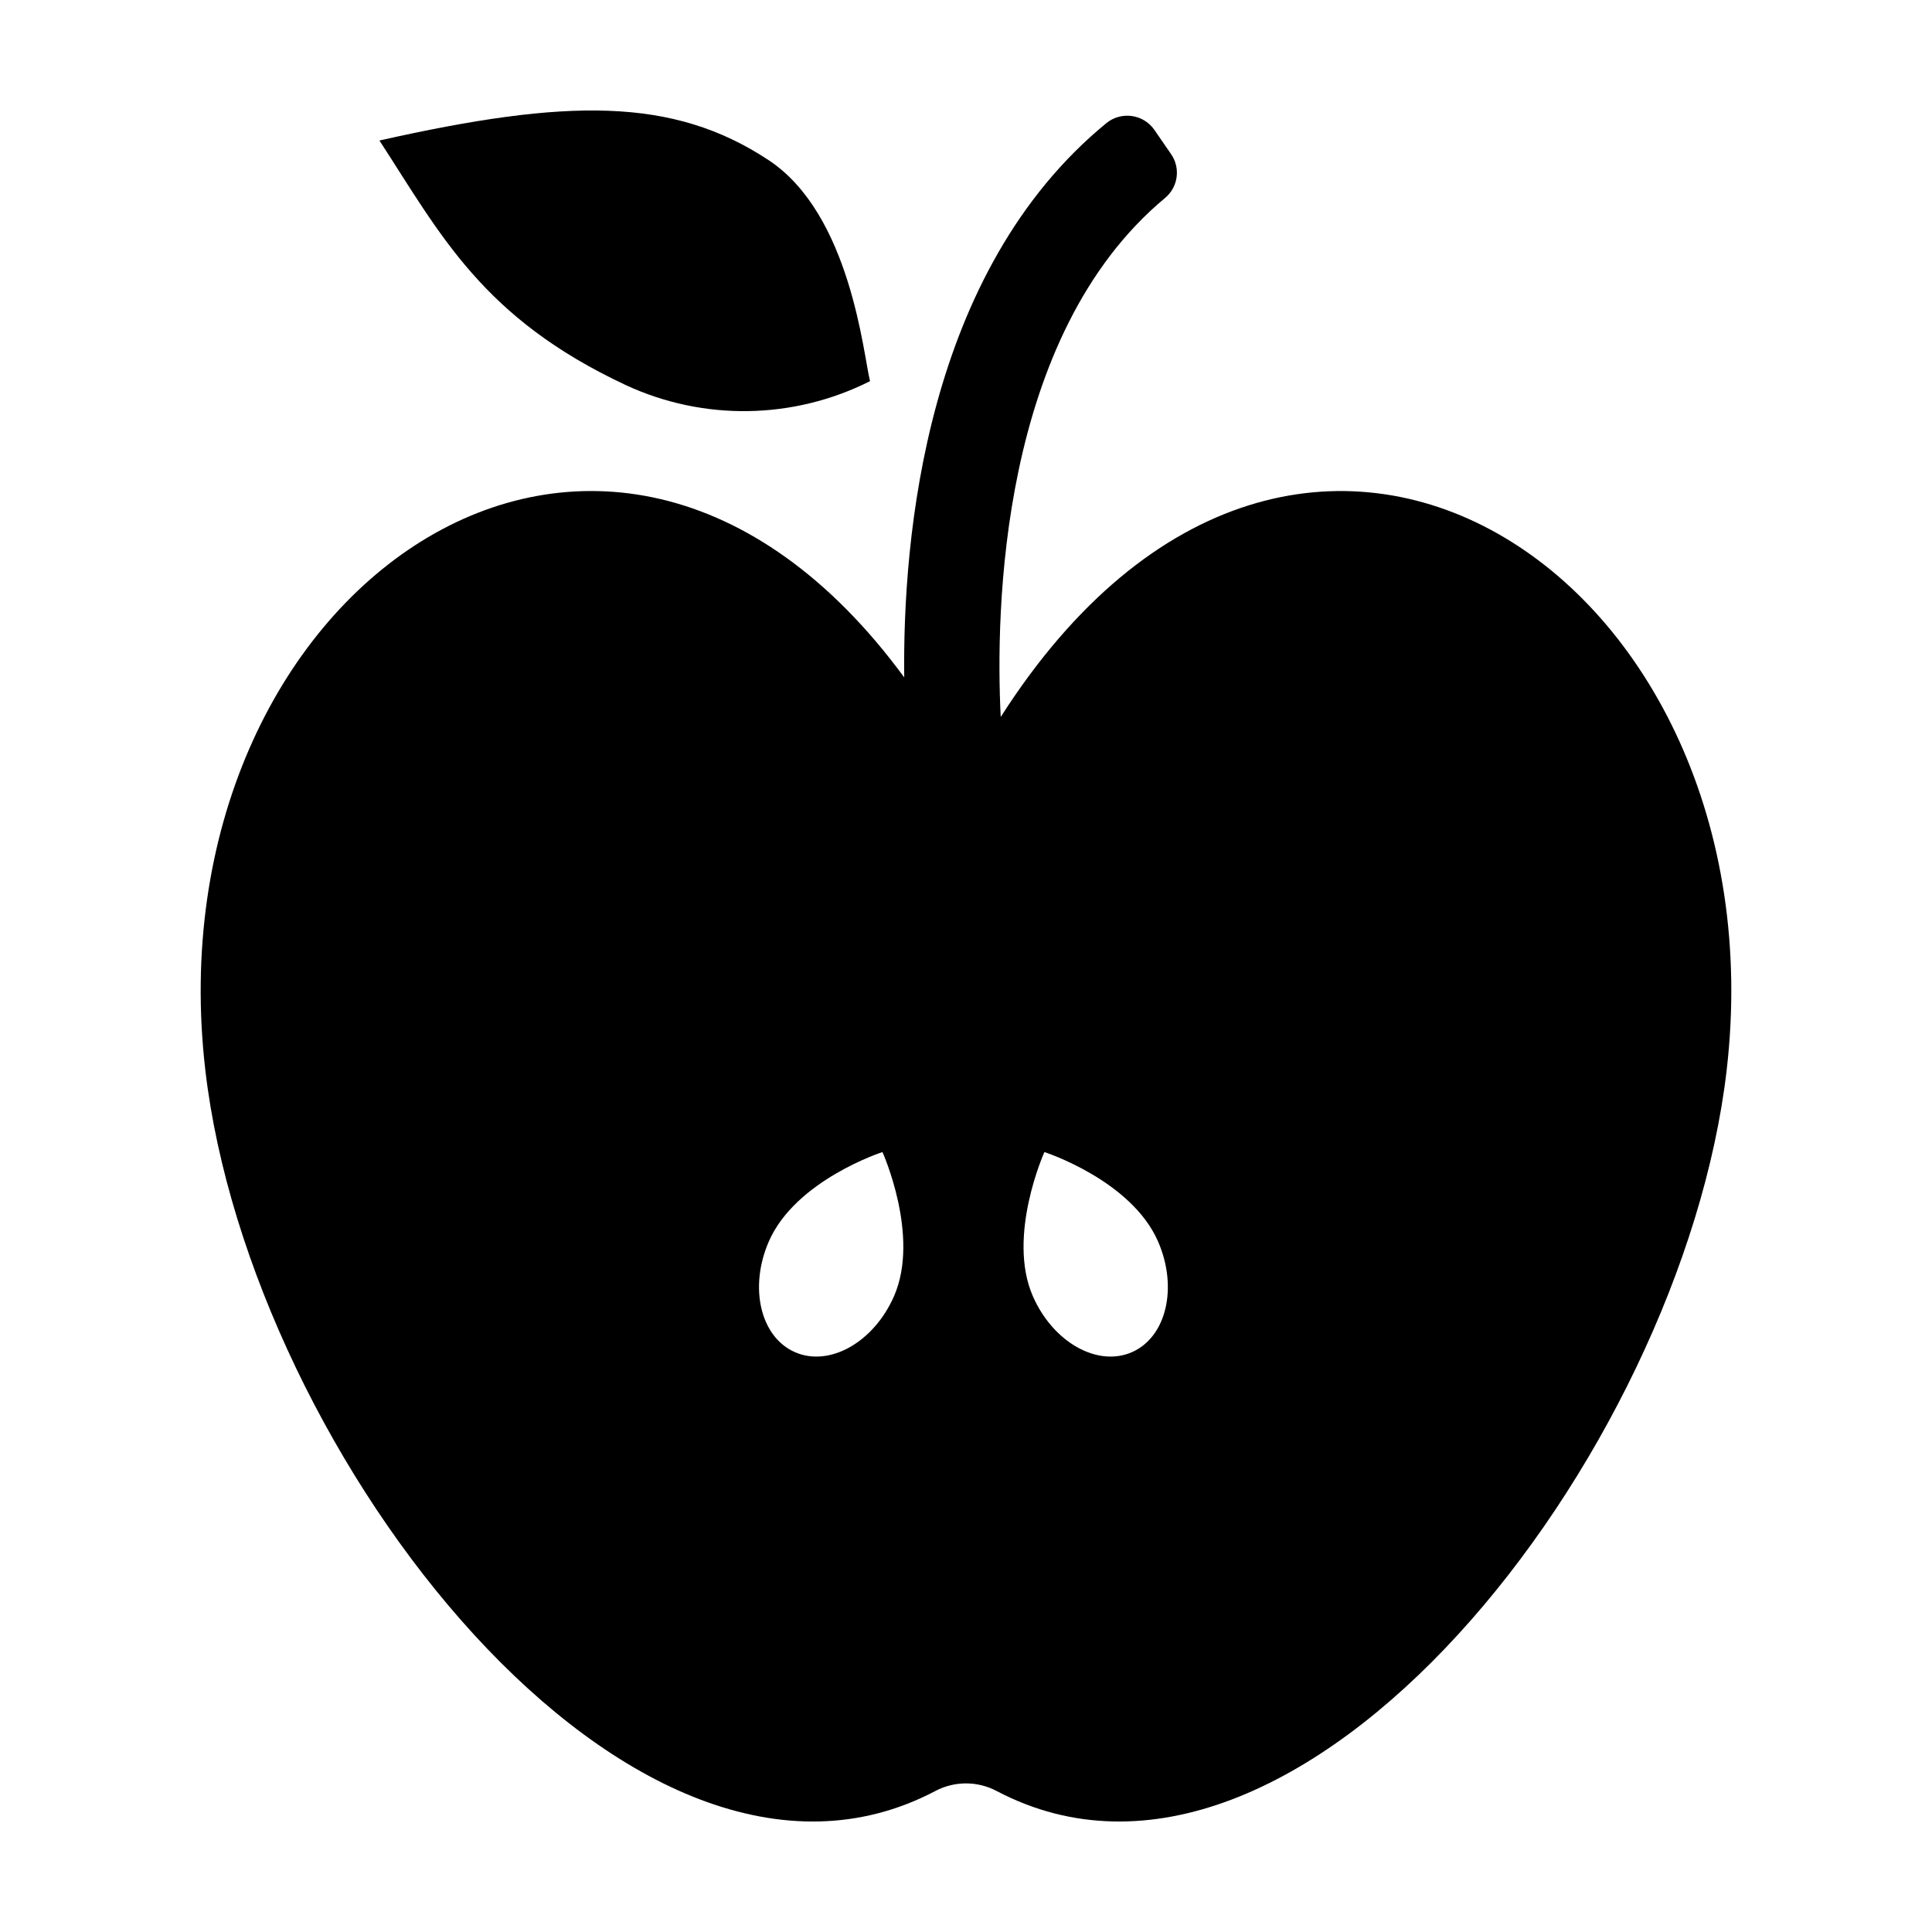
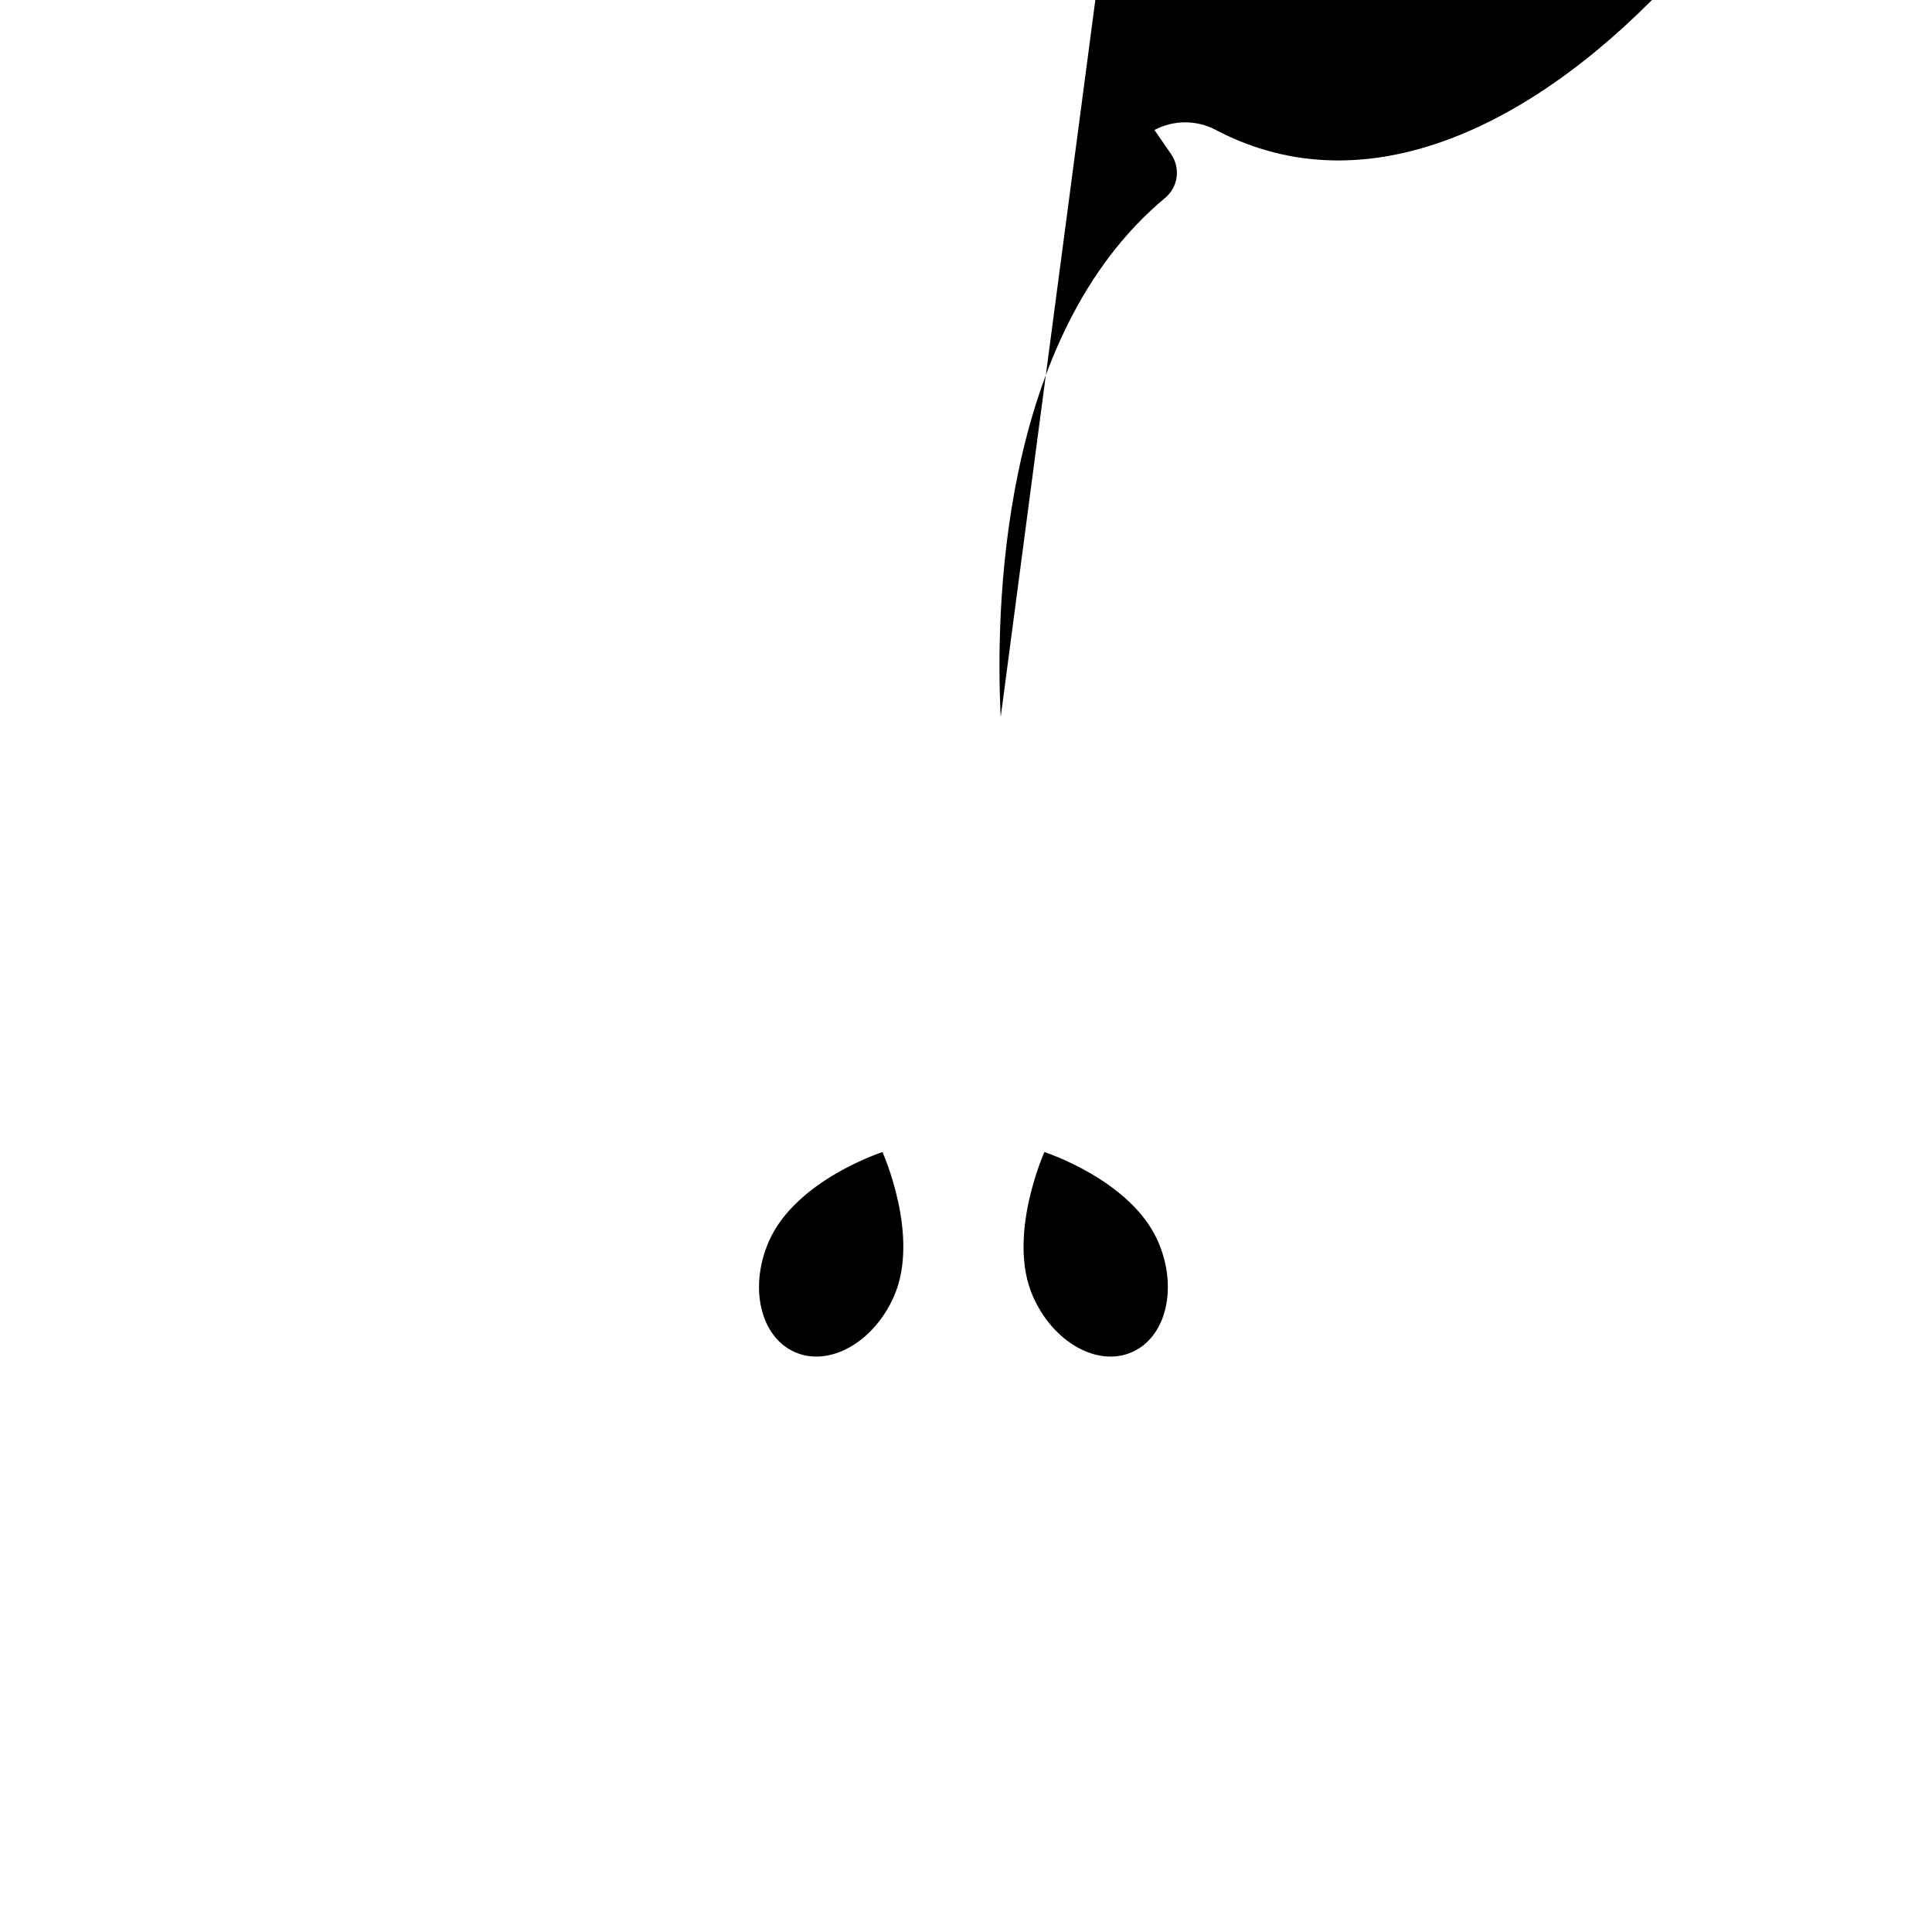
<svg xmlns="http://www.w3.org/2000/svg" fill="#000000" width="800px" height="800px" version="1.1" viewBox="144 144 512 512">
  <g>
-     <path d="m309.85 246.06c20.602 9.551 44.438 9.164 64.719-1.051-1.762-6.856-5.09-44.156-26.863-58.559-25.383-16.781-53.426-16.391-103.15-5.211 16.348 25.168 27.371 47.07 65.293 64.82z" />
-     <path d="m409.2 334c-1.371-27.496-0.504-100.9 43.566-137.55v-0.004c3.449-2.867 4.141-7.891 1.594-11.586l-4.418-6.41c-1.387-2.012-3.547-3.352-5.965-3.699-2.418-0.348-4.871 0.328-6.766 1.867-47.938 39.301-54.02 109.78-53.582 146.9-79.457-108.28-199.95-22.68-185.21 104.13 11.871 102.05 113.5 233.06 193.43 191l0.004-0.004c5.094-2.699 11.191-2.699 16.285 0 79.934 42.062 181.57-88.941 193.44-190.99 15.203-130.69-113.25-217.61-192.38-93.645zm-28.266 153.48c-5.34 12.215-17.094 18.867-26.254 14.863-9.16-4.004-12.258-17.152-6.922-29.367 7.106-16.25 30.105-23.668 30.105-23.668s10.027 22.258 3.07 38.172zm63.027 14.863c-9.16 4.004-20.918-2.648-26.254-14.863-6.957-15.914 3.07-38.172 3.07-38.172s23 7.418 30.105 23.668c5.336 12.215 2.234 25.359-6.922 29.367z" />
+     <path d="m409.2 334c-1.371-27.496-0.504-100.9 43.566-137.55v-0.004c3.449-2.867 4.141-7.891 1.594-11.586l-4.418-6.41l0.004-0.004c5.094-2.699 11.191-2.699 16.285 0 79.934 42.062 181.57-88.941 193.44-190.99 15.203-130.69-113.25-217.61-192.38-93.645zm-28.266 153.48c-5.34 12.215-17.094 18.867-26.254 14.863-9.16-4.004-12.258-17.152-6.922-29.367 7.106-16.25 30.105-23.668 30.105-23.668s10.027 22.258 3.07 38.172zm63.027 14.863c-9.16 4.004-20.918-2.648-26.254-14.863-6.957-15.914 3.07-38.172 3.07-38.172s23 7.418 30.105 23.668c5.336 12.215 2.234 25.359-6.922 29.367z" />
  </g>
</svg>